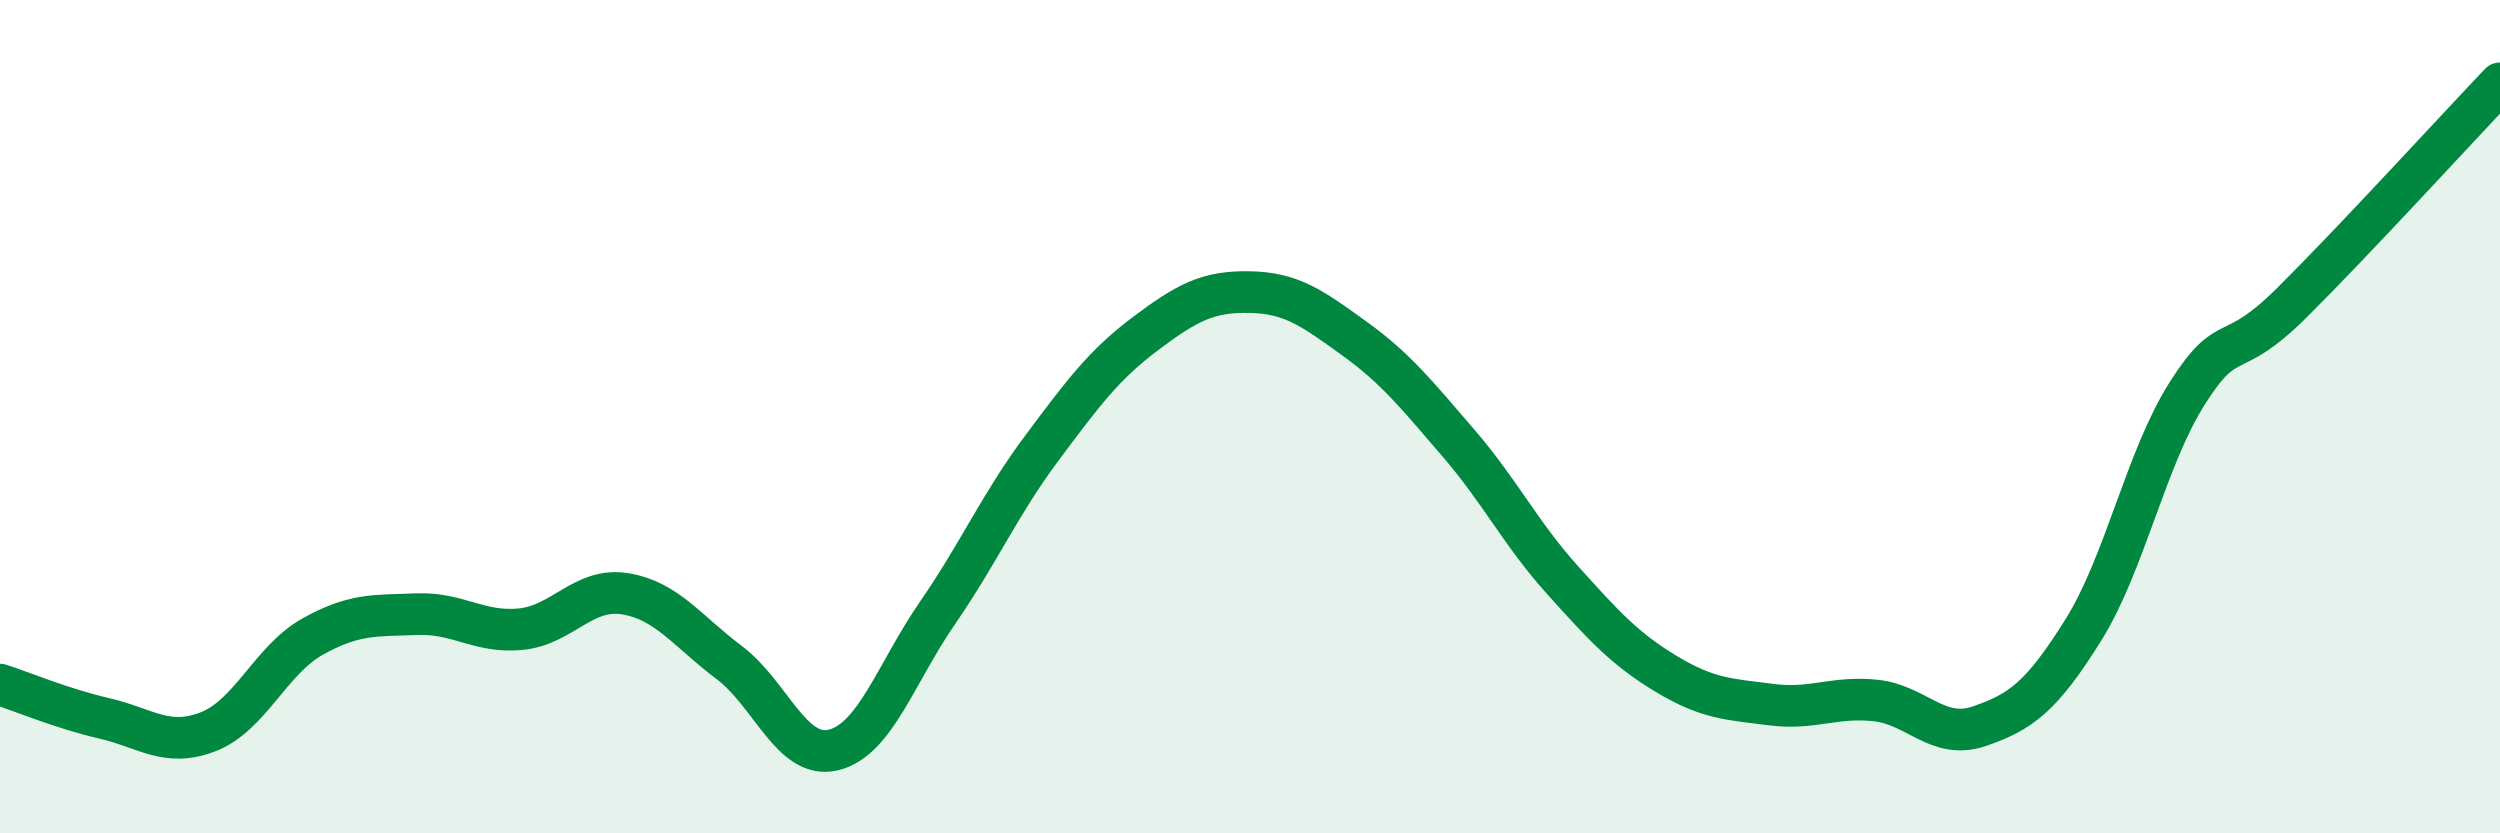
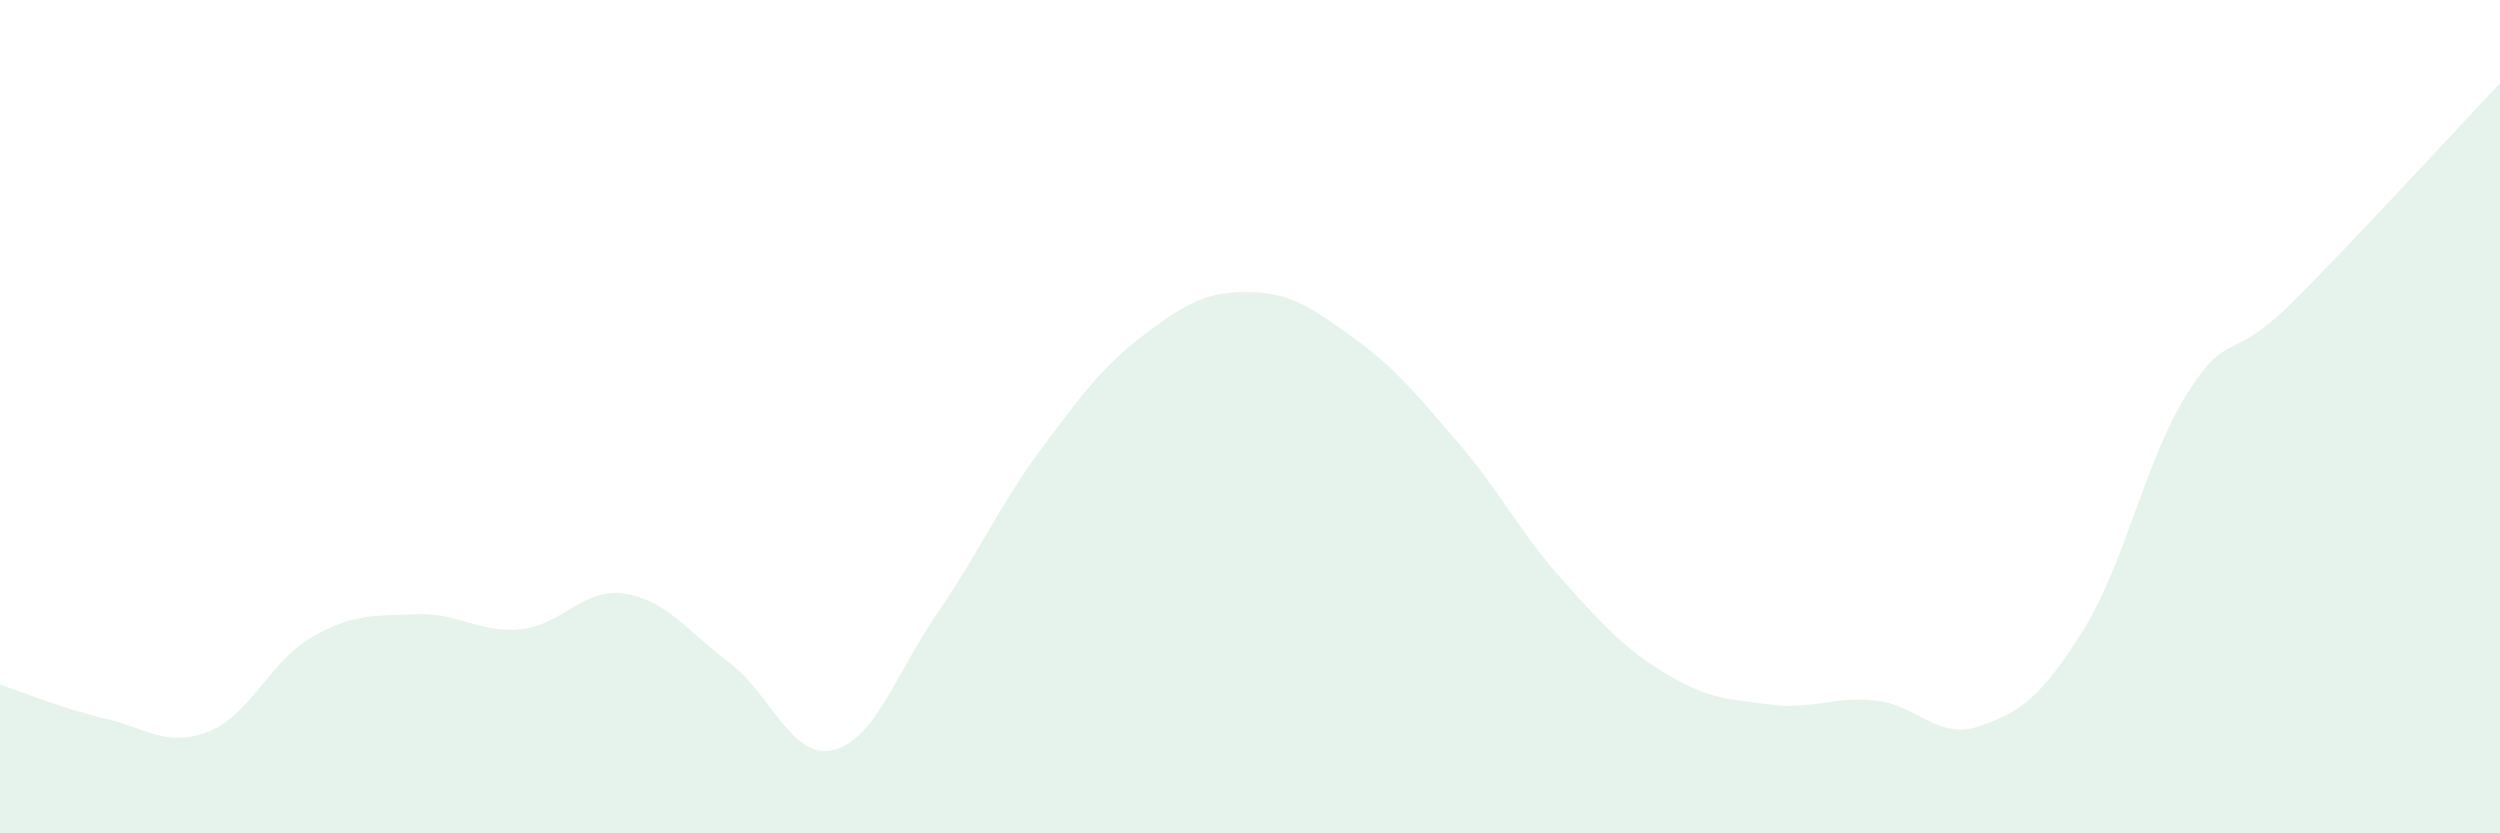
<svg xmlns="http://www.w3.org/2000/svg" width="60" height="20" viewBox="0 0 60 20">
  <path d="M 0,16.43 C 0.5,16.59 1.5,17.01 2.5,17.24 C 3.5,17.47 4,17.95 5,17.56 C 6,17.17 6.5,15.84 7.5,15.28 C 8.5,14.72 9,14.78 10,14.74 C 11,14.7 11.5,15.2 12.5,15.1 C 13.5,15 14,14.09 15,14.25 C 16,14.41 16.5,15.15 17.5,15.9 C 18.5,16.65 19,18.24 20,18 C 21,17.76 21.5,16.16 22.5,14.71 C 23.5,13.26 24,12.1 25,10.76 C 26,9.42 26.5,8.75 27.5,8 C 28.5,7.25 29,6.99 30,7.01 C 31,7.03 31.5,7.4 32.5,8.12 C 33.5,8.84 34,9.47 35,10.63 C 36,11.79 36.5,12.81 37.5,13.92 C 38.5,15.03 39,15.58 40,16.18 C 41,16.78 41.5,16.78 42.5,16.91 C 43.5,17.04 44,16.71 45,16.81 C 46,16.91 46.5,17.77 47.5,17.43 C 48.5,17.09 49,16.72 50,15.12 C 51,13.52 51.5,11 52.5,9.43 C 53.5,7.86 53.5,8.76 55,7.27 C 56.5,5.78 59,3.05 60,2L60 20L0 20Z" fill="#008740" opacity="0.1" stroke-linecap="round" stroke-linejoin="round" />
-   <path d="M 0,16.43 C 0.5,16.59 1.5,17.01 2.5,17.24 C 3.5,17.47 4,17.95 5,17.56 C 6,17.17 6.5,15.84 7.5,15.28 C 8.5,14.72 9,14.78 10,14.74 C 11,14.7 11.5,15.2 12.5,15.1 C 13.5,15 14,14.09 15,14.25 C 16,14.41 16.5,15.15 17.5,15.9 C 18.5,16.65 19,18.24 20,18 C 21,17.76 21.5,16.16 22.5,14.71 C 23.5,13.26 24,12.1 25,10.76 C 26,9.42 26.5,8.75 27.5,8 C 28.5,7.25 29,6.99 30,7.01 C 31,7.03 31.5,7.4 32.5,8.12 C 33.5,8.84 34,9.47 35,10.63 C 36,11.79 36.5,12.81 37.5,13.92 C 38.5,15.03 39,15.58 40,16.18 C 41,16.78 41.5,16.78 42.5,16.91 C 43.5,17.04 44,16.71 45,16.81 C 46,16.91 46.5,17.77 47.5,17.43 C 48.5,17.09 49,16.72 50,15.12 C 51,13.52 51.5,11 52.5,9.43 C 53.5,7.86 53.5,8.76 55,7.27 C 56.5,5.78 59,3.05 60,2" stroke="#008740" stroke-width="1" fill="none" stroke-linecap="round" stroke-linejoin="round" />
</svg>